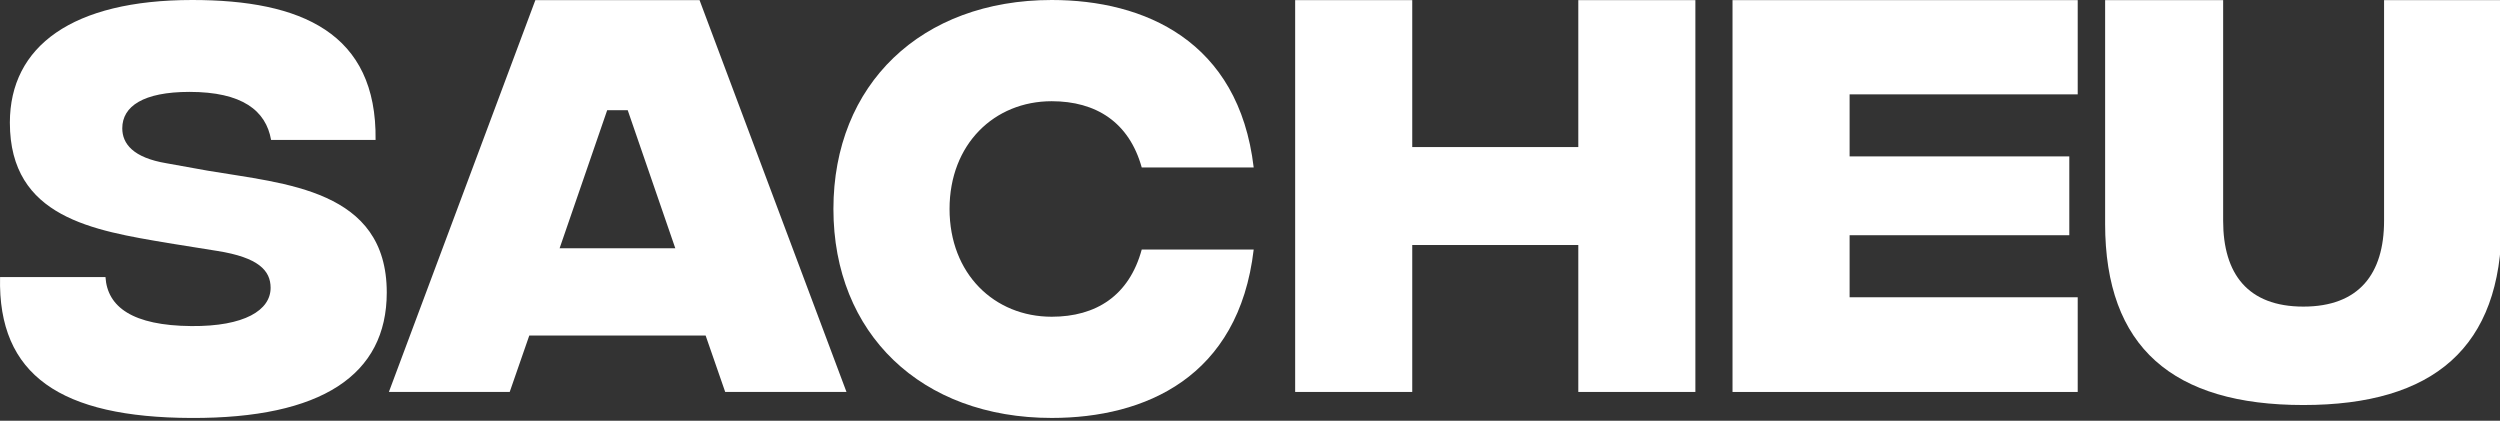
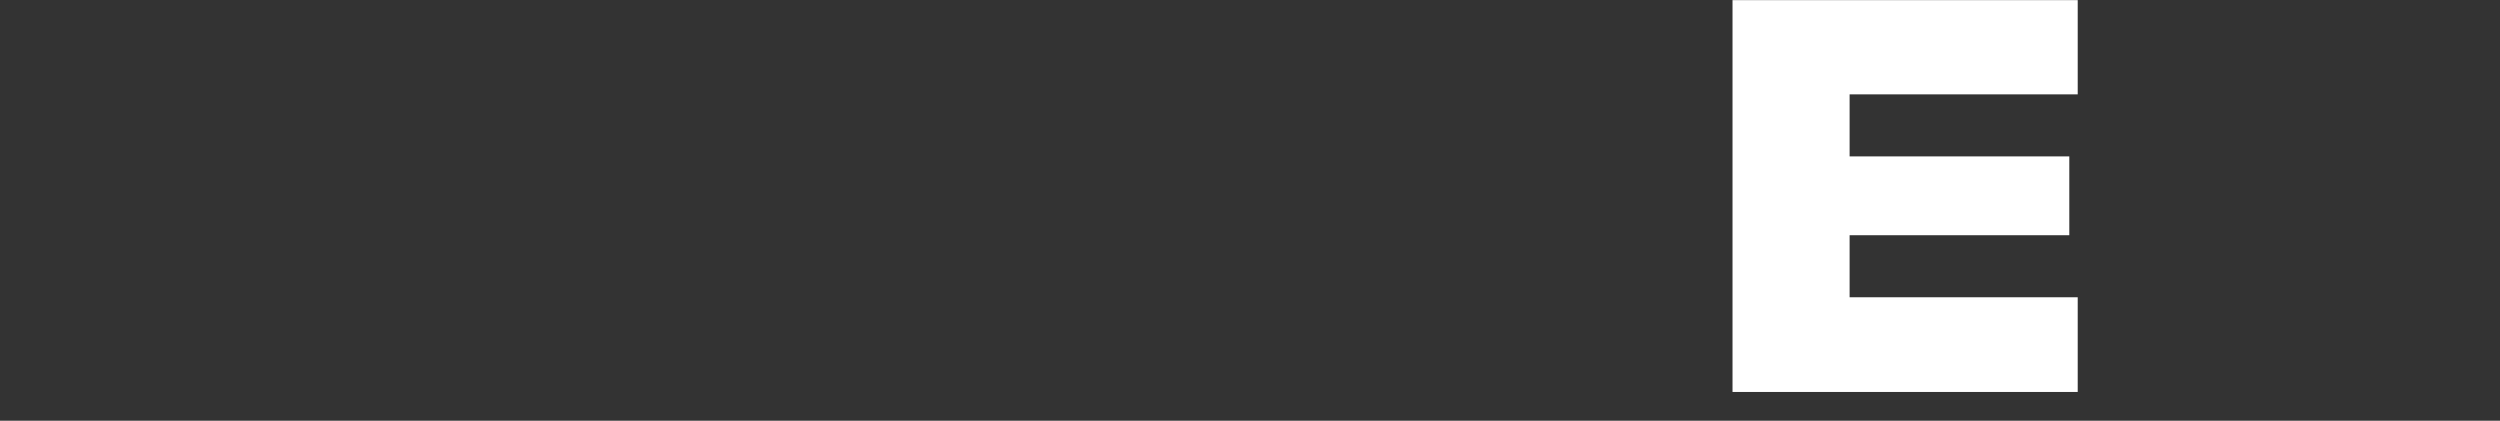
<svg xmlns="http://www.w3.org/2000/svg" viewBox="0 0 1545 260" width="100%" preserveAspectRatio="xMidYMid meet" fill="none">
  <rect x="0" y="0" width="1545" height="260" fill="#333333" stroke="none" />
  <g transform="translate(0,0)">
-     <path d="M0.038 171.24H65.189C66.343 189.69 81.907 201.214 118.229 201.512C151.098 201.8 167.239 191.71 167.239 177.868C167.239 167.2 159.745 159.13 134.38 155.09L103.82 150.194C57.984 142.412 6.098 134.63 6.098 75.818C6.098 28.54 44.729 0 118.816 0C185.986 0 232.976 20.181 232.11 86.486H167.537C164.362 68.325 149.664 56.791 117.084 56.791C88.544 56.791 75.568 65.728 75.568 79.281C75.568 88.794 82.196 97.442 102.954 100.905L128.608 105.522C176.175 113.592 239.017 117.055 239.017 180.763C239.017 231.783 198.655 258.592 118.229 258.303C37.803 258.015 -1.404 232.072 0.038 171.25V171.24Z" fill="white" />
-   </g>
+     </g>
  <g transform="translate(240,0)">
-     <path d="M196.072 207.344H87.106L74.996 242.223H0.332L90.849 0.079H192.321L283.126 242.223H208.174L196.072 207.344ZM177.334 153.428L147.929 68.106H135.241L105.835 153.428H177.325H177.334Z" fill="white" />
-   </g>
+     </g>
  <g transform="translate(515,0)">
-     <path d="M0.052 129.147C0.052 52.175 54.246 0 134.961 0C192.041 0 250.554 25.087 259.779 103.493H190.589C182.807 75.53 162.337 62.553 134.951 62.553C99.495 62.553 71.821 89.074 71.821 129.147C71.821 169.22 99.495 195.74 134.951 195.74C162.337 195.74 182.807 182.764 190.589 154.224H259.779C250.554 233.207 192.609 258.285 134.961 258.285C54.246 258.285 0.052 206.11 0.052 129.138V129.147Z" fill="white" />
-   </g>
+     </g>
  <g transform="translate(800,0)">
-     <path d="M247.747 0.079V242.223H175.392V151.418H72.765V242.223H0.409V0.079H72.765V90.884H175.392V0.079H247.747Z" fill="white" />
-   </g>
+     </g>
  <g transform="translate(1070,0)">
    <path d="M0.697 0.079H214.022V58.313H73.053V96.655H208.827V145.367H73.053V183.709H214.022V242.232H0.697V0.079Z" fill="white" />
  </g>
  <g transform="translate(1300,0)">
-     <path d="M0.97 138.162V0.079H73.903V136.431C73.903 169.299 89.178 189.48 123.49 189.48C157.801 189.48 173.356 169.299 173.356 136.431V0.079H246V137.874C246 214.846 203.906 250.302 123.48 250.302C43.054 250.302 0.961 214.846 0.961 138.172L0.97 138.162Z" fill="white" />
-   </g>
+     </g>
</svg>